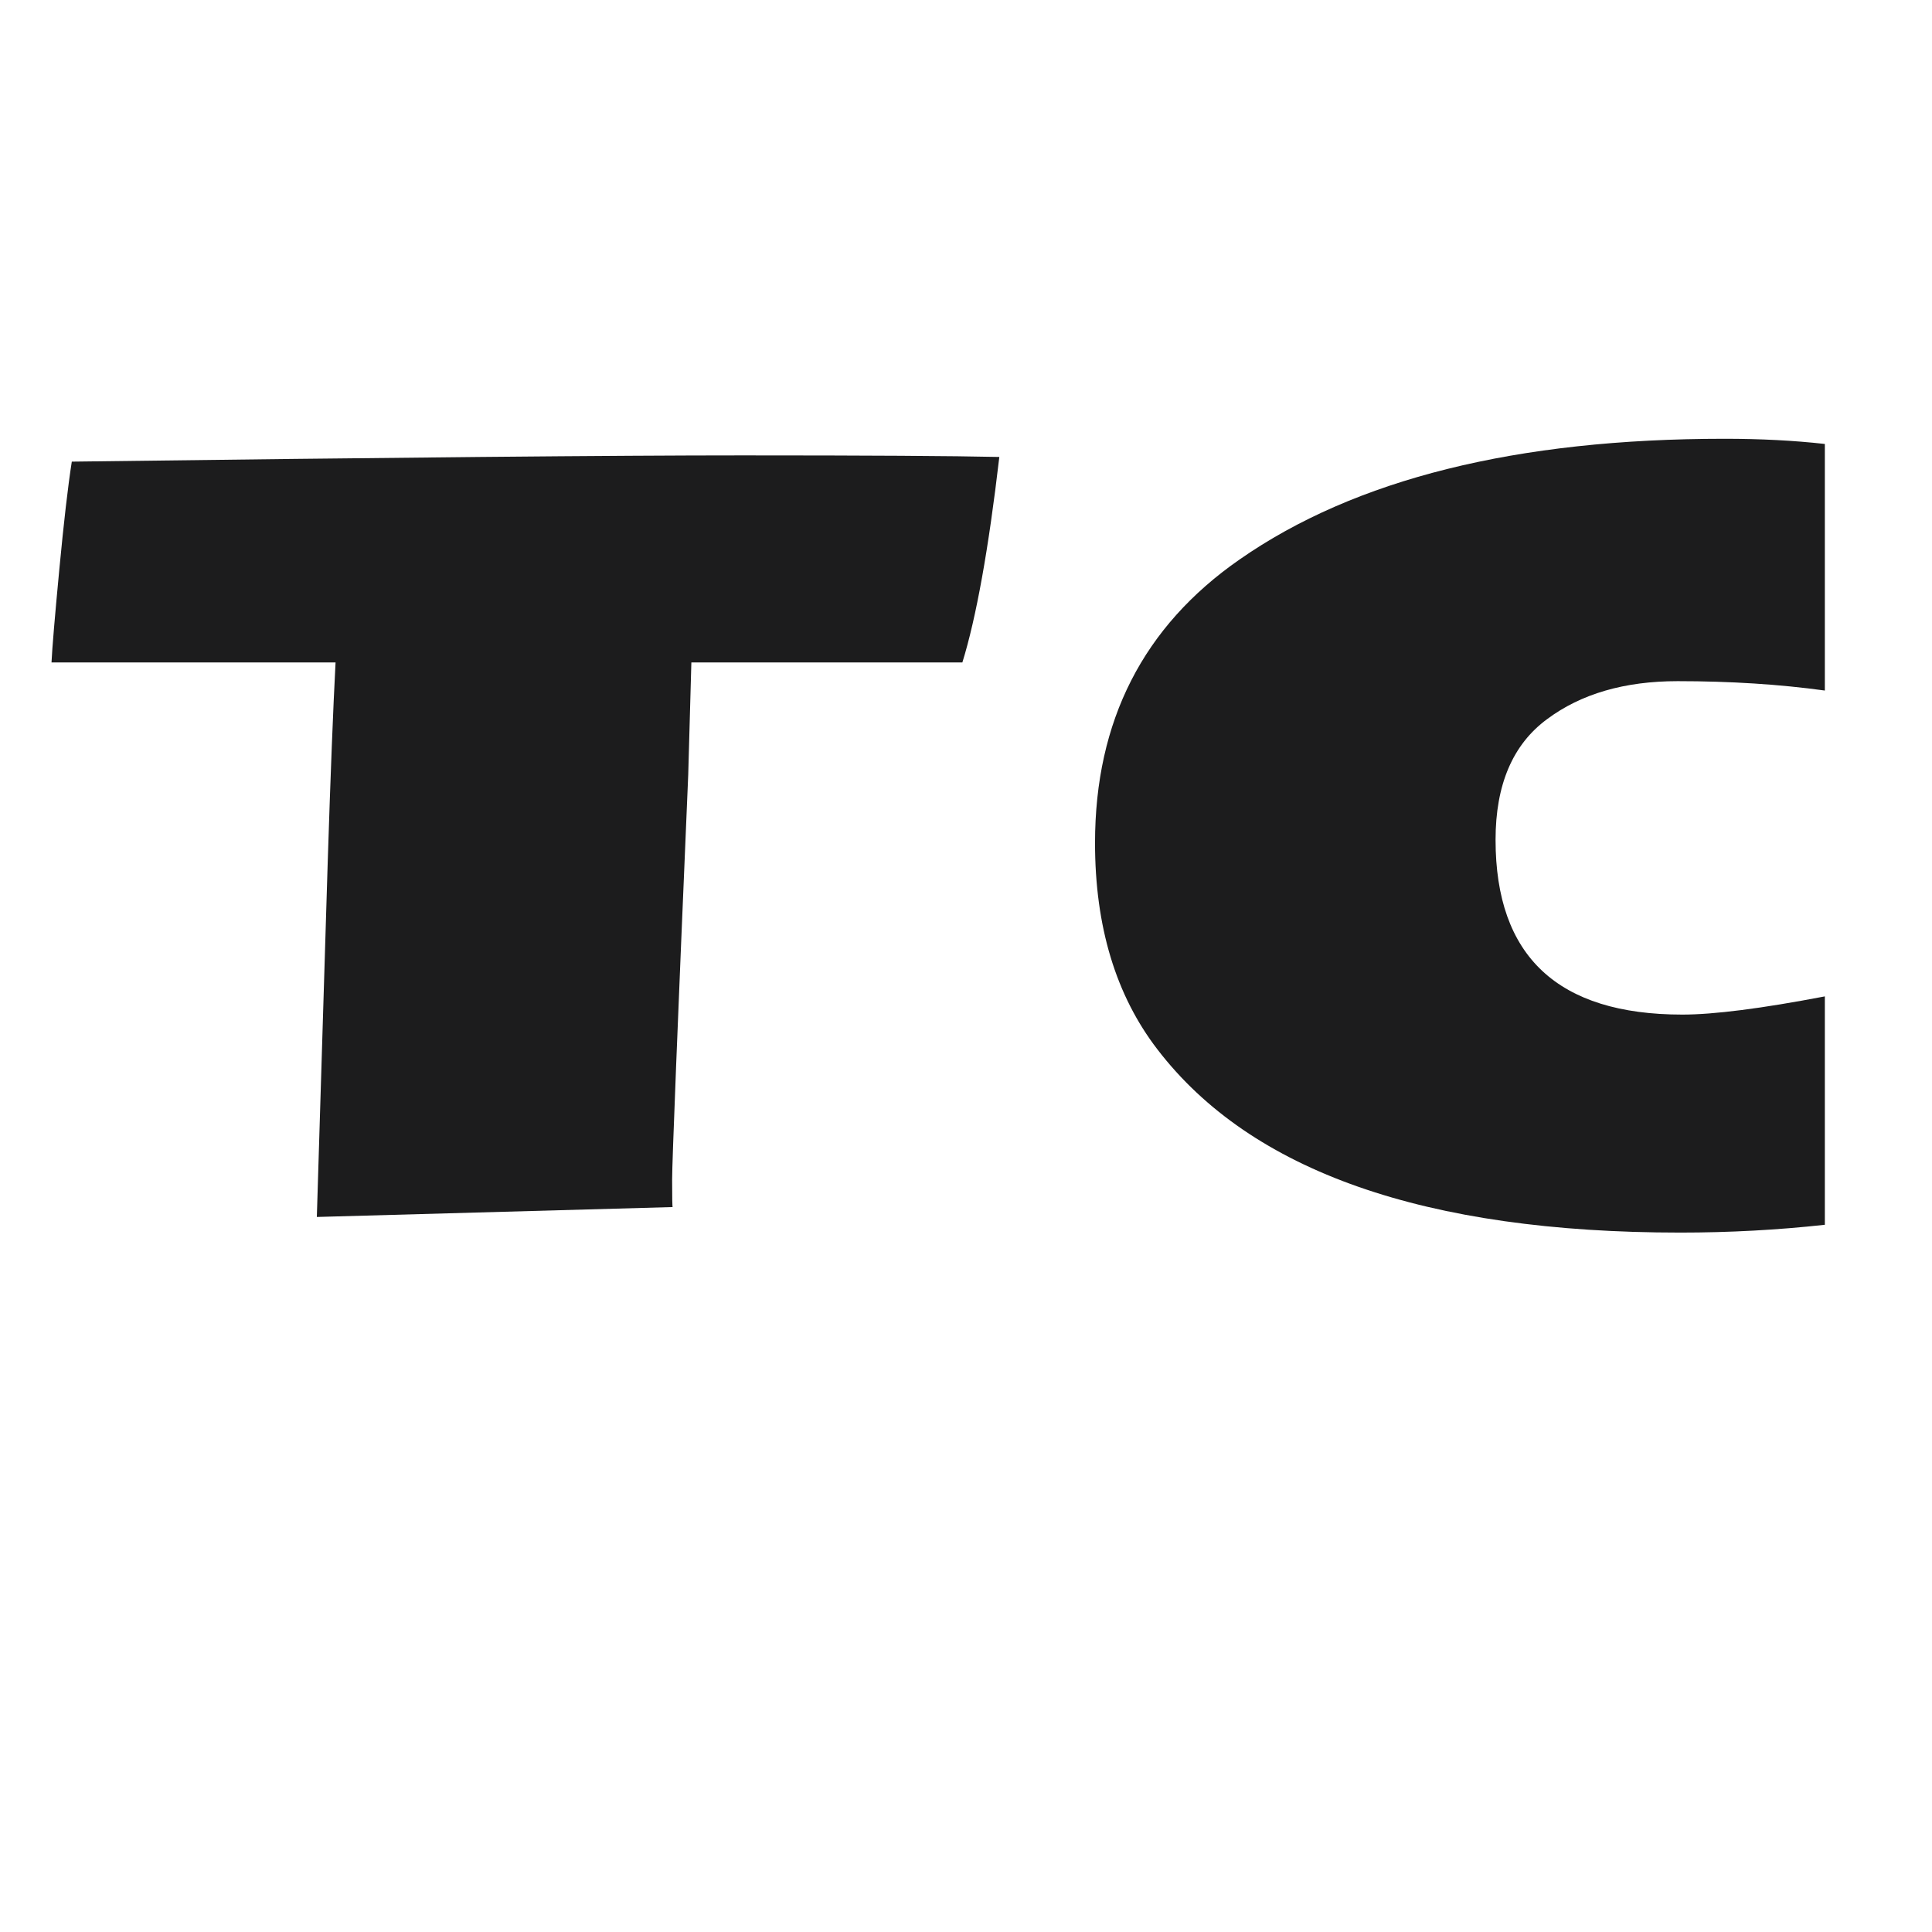
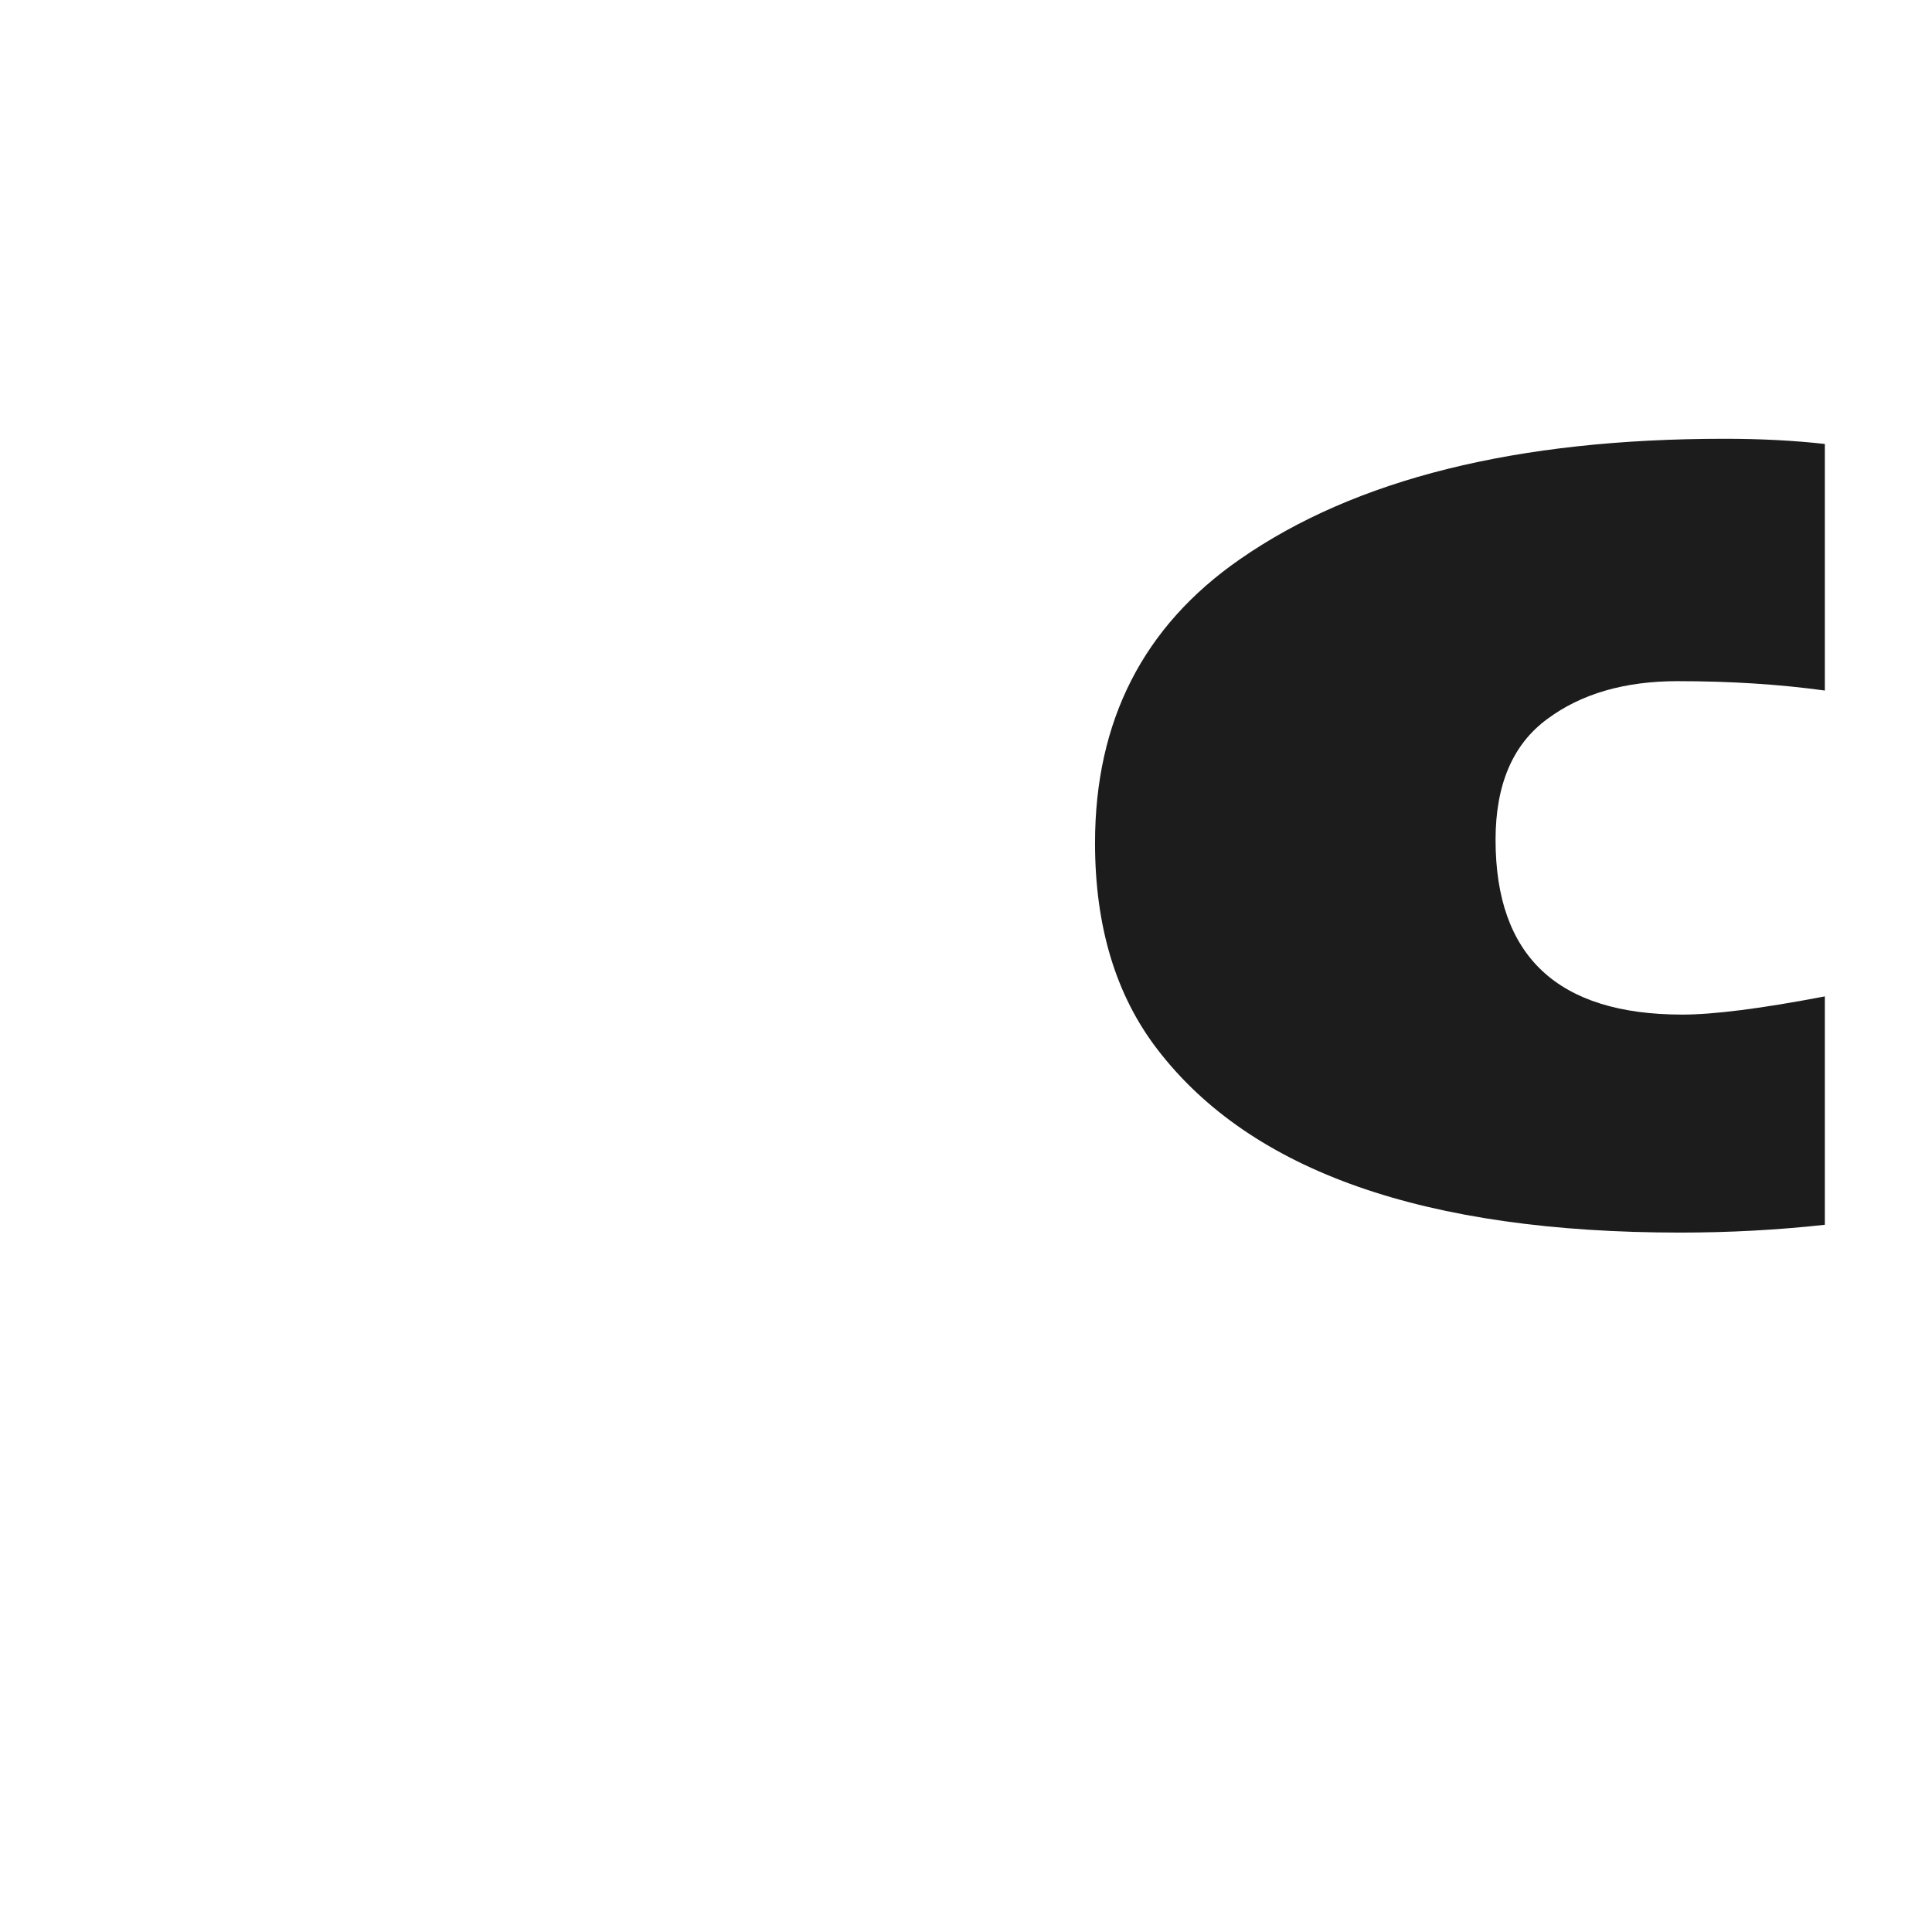
<svg xmlns="http://www.w3.org/2000/svg" version="1.2" preserveAspectRatio="xMidYMid meet" height="1000" viewBox="0 0 750 750" zoomAndPan="magnify" width="1000">
  <defs />
  <g id="82df679ee7">
    <g style="fill:#1c1c1d;fill-opacity:1;">
      <g transform="translate(0.013, 469.393)">
-         <path d="M 261.109 -0.812 L 122.984 3.031 L 127.219 -135.094 C 128.289 -168.477 129.301 -194.191 130.25 -212.234 L 19.984 -212.234 C 20.254 -217.891 21.266 -229.938 23.016 -248.375 C 24.766 -266.82 26.379 -280.758 27.859 -290.188 C 152.66 -291.801 239.426 -292.609 288.156 -292.609 C 336.758 -292.609 370.016 -292.406 387.922 -292 C 383.742 -256.188 378.961 -229.598 373.578 -212.234 L 268.375 -212.234 L 267.156 -168.609 C 262.988 -70.742 260.906 -18.379 260.906 -11.516 C 260.906 -4.516 260.973 -0.945 261.109 -0.812 Z M 261.109 -0.812" style="stroke:none" />
-       </g>
+         </g>
      <g transform="translate(398.231, 469.393)">
        <path d="M 26.859 -142.156 C 26.859 -189.551 45.57 -226.238 83 -252.219 C 127.82 -283.445 190.555 -299.062 271.203 -299.062 C 285.203 -299.062 298.191 -298.391 310.172 -297.047 L 310.172 -201.328 C 292.535 -203.754 273.488 -204.969 253.031 -204.969 C 232.426 -204.969 215.531 -200.051 202.344 -190.219 C 189.008 -180.395 182.344 -164.781 182.344 -143.375 C 182.344 -98.145 206.508 -75.531 254.844 -75.531 C 267.094 -75.531 285.535 -77.883 310.172 -82.594 L 310.172 6.062 C 291.859 8.082 273.145 9.094 254.031 9.094 C 155.082 9.094 87.438 -14.602 51.094 -62 C 34.938 -83 26.859 -109.719 26.859 -142.156 Z M 26.859 -142.156" style="stroke:none" />
      </g>
    </g>
  </g>
</svg>